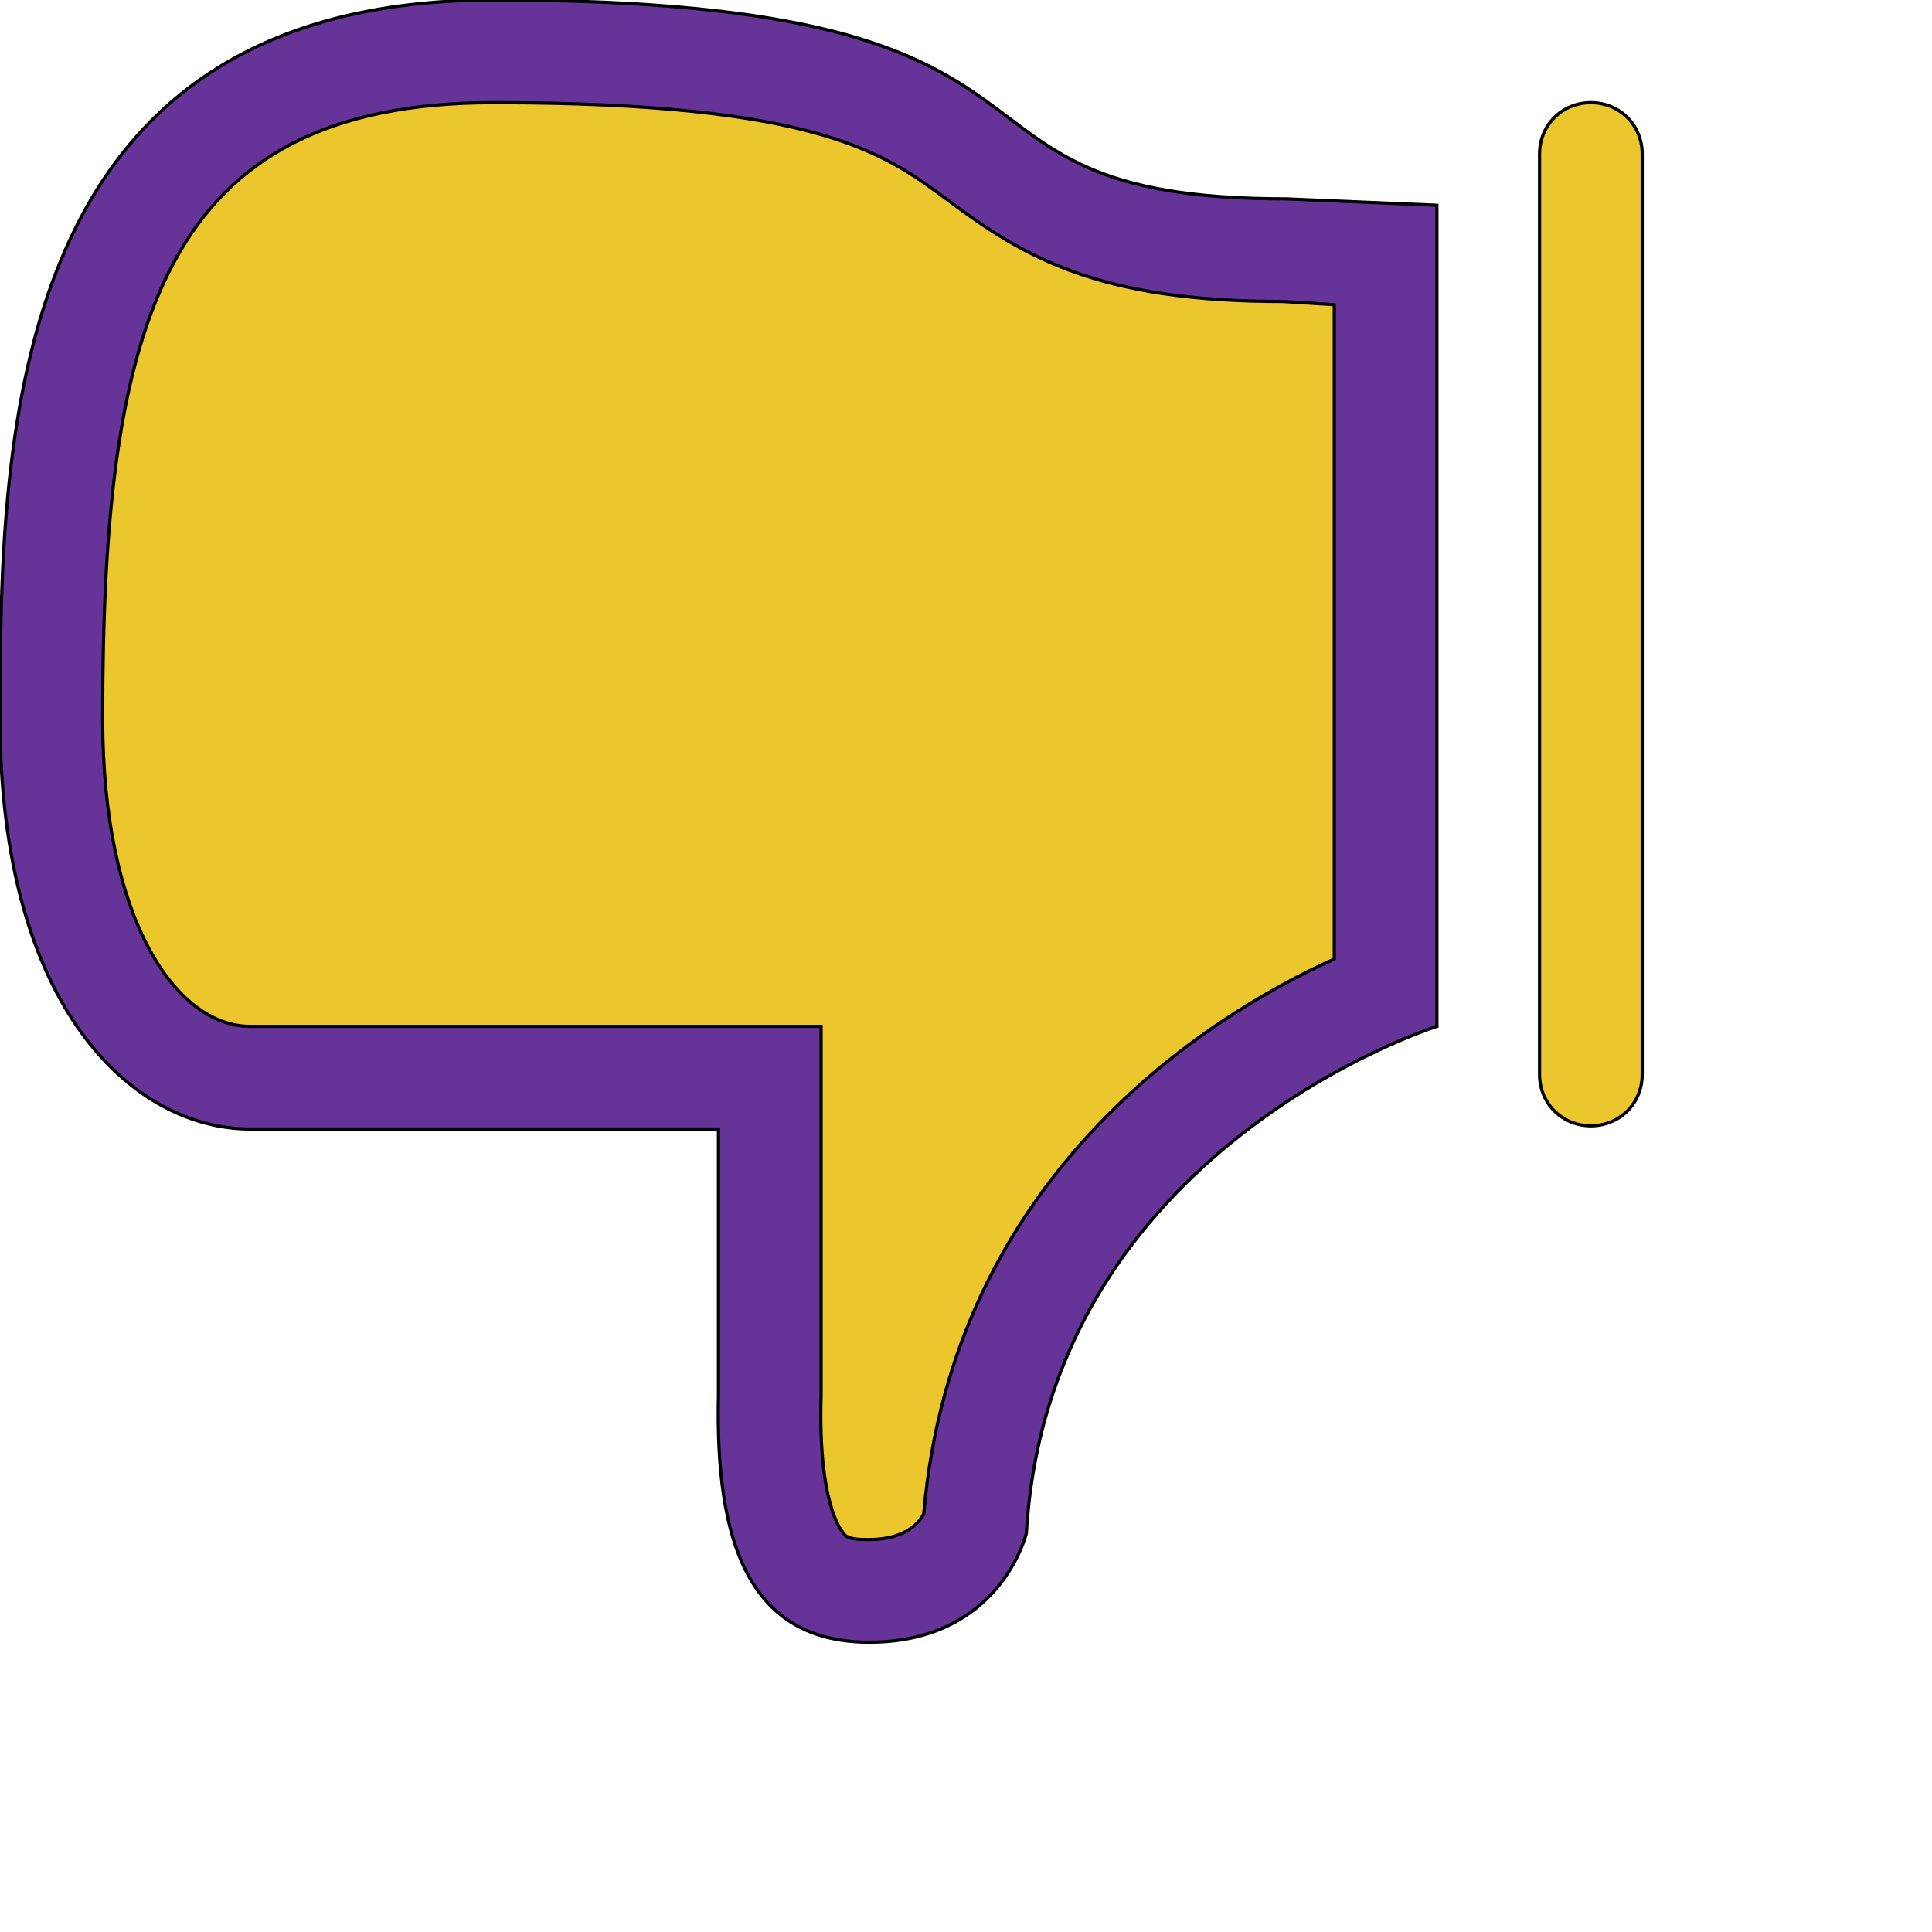
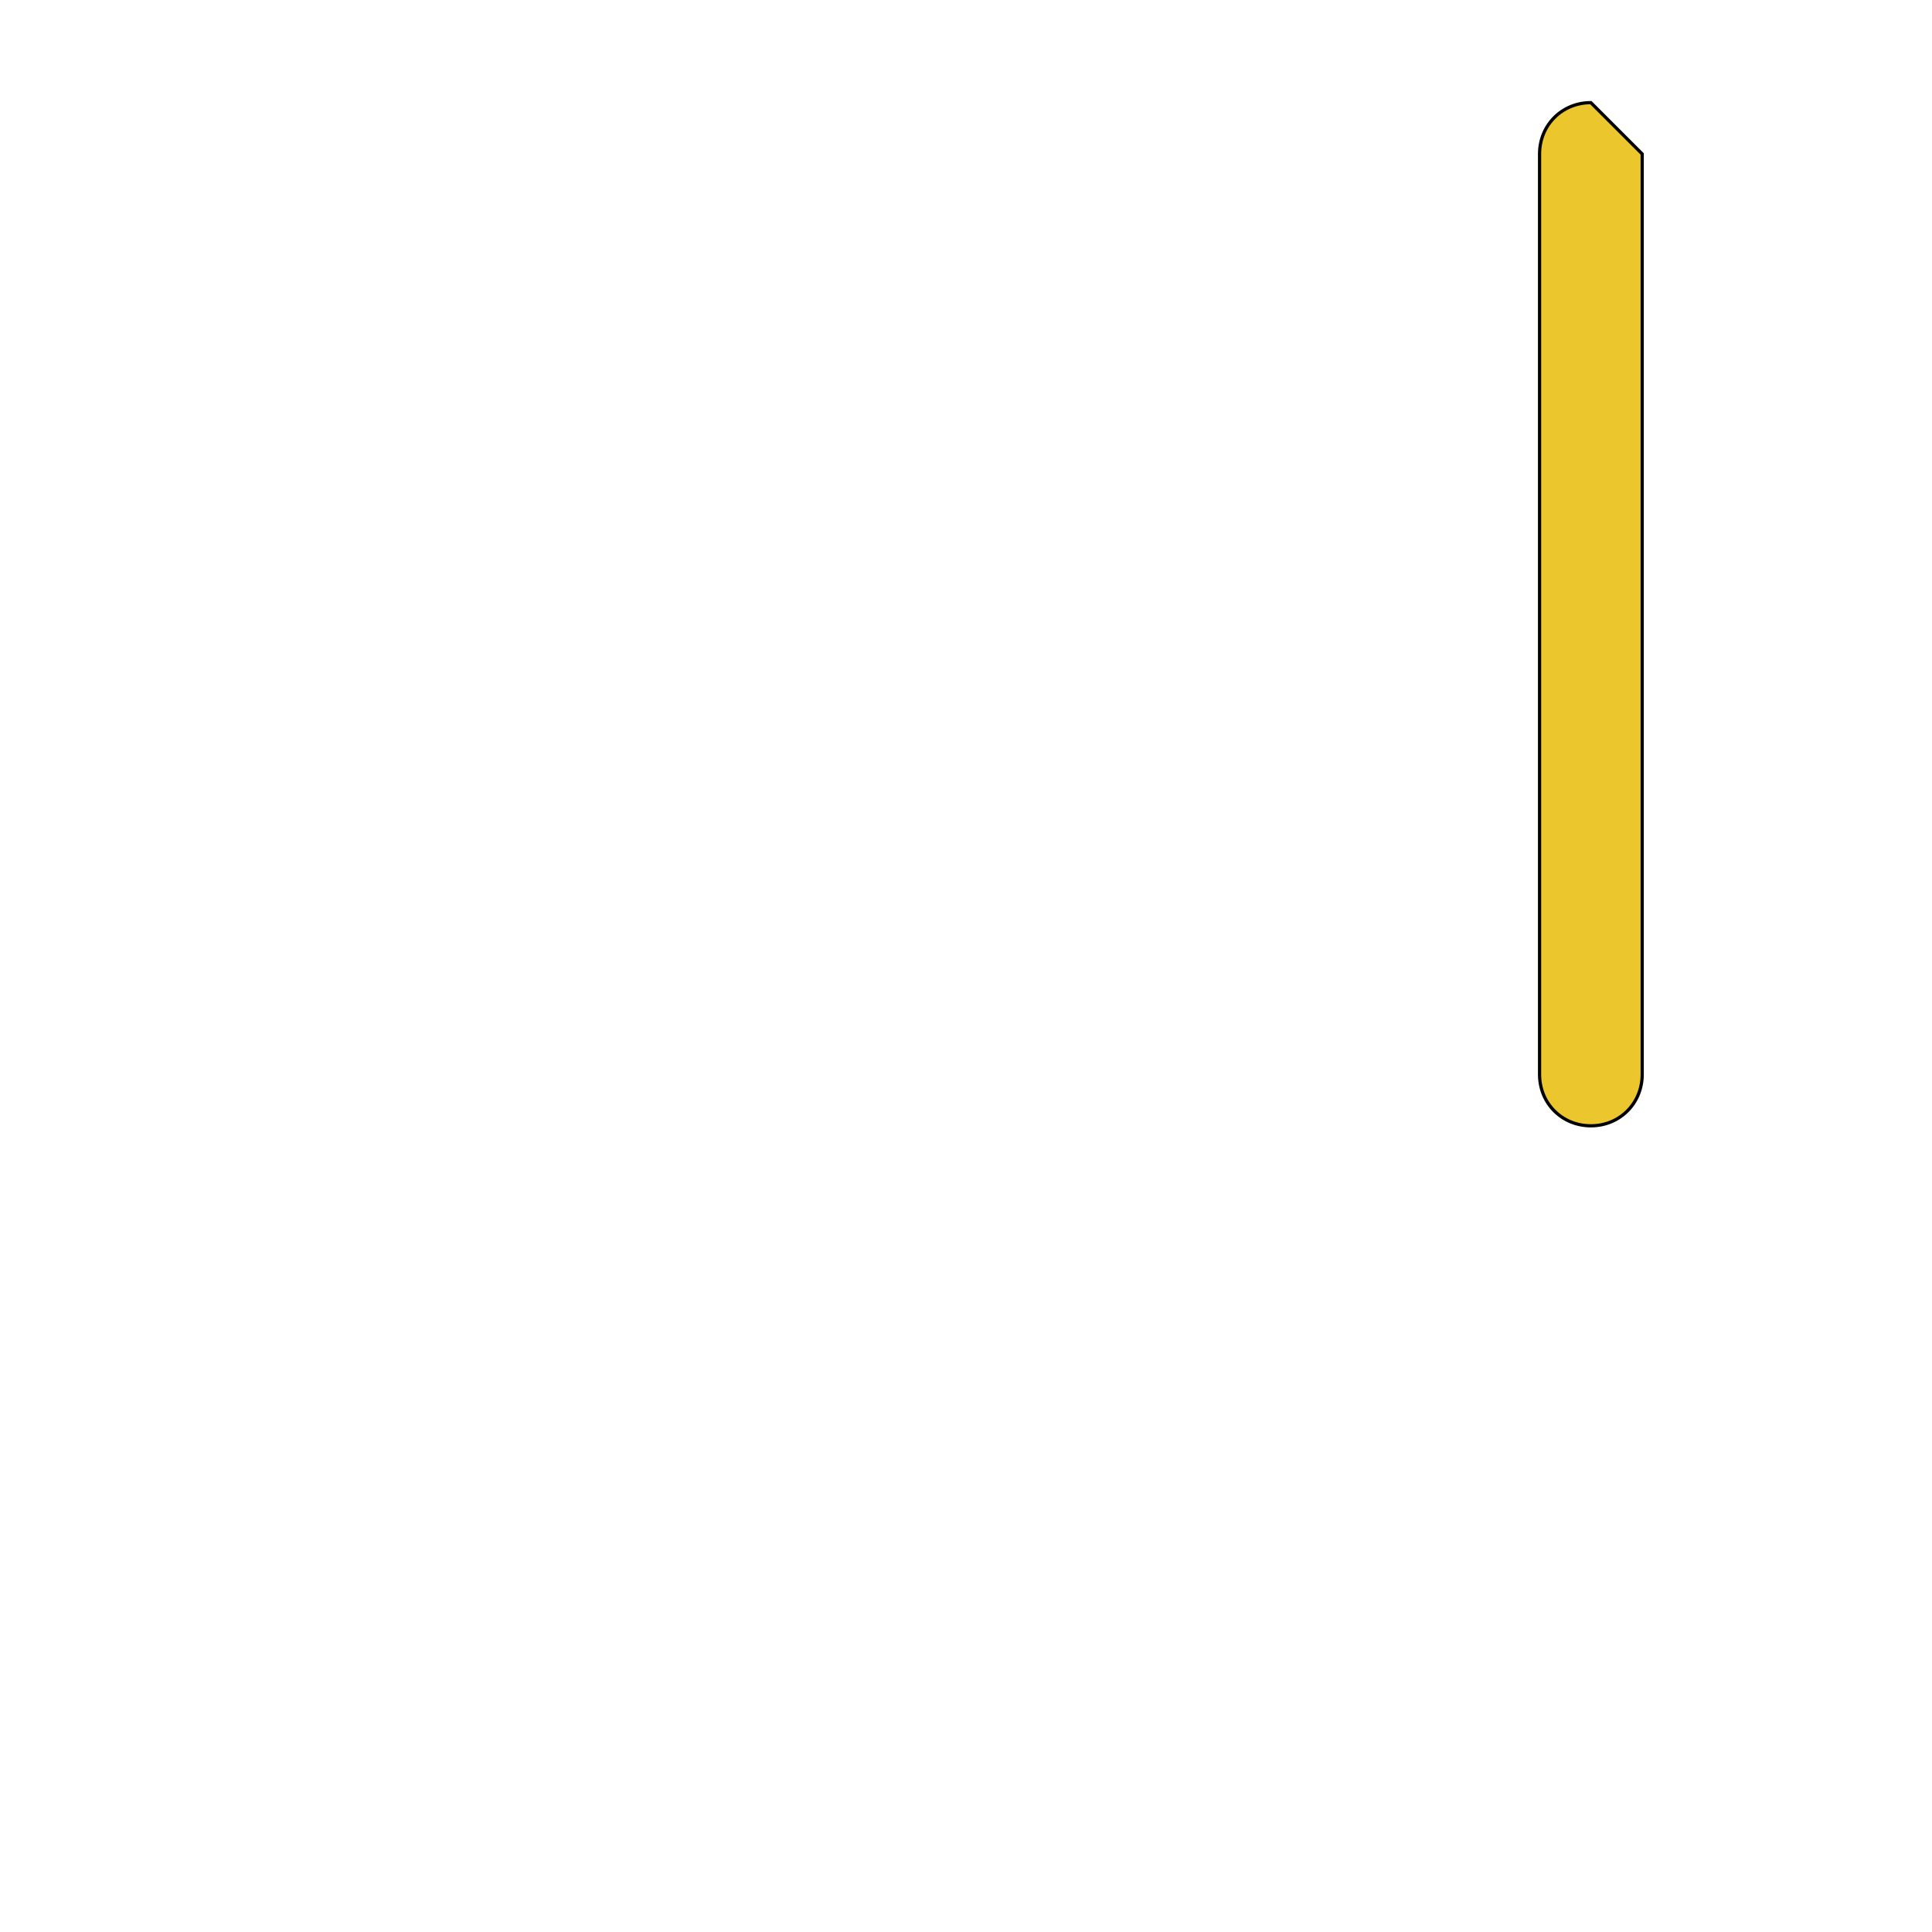
<svg xmlns="http://www.w3.org/2000/svg" id="th_ele_dislike" width="100%" height="100%" version="1.1" preserveAspectRatio="xMidYMin slice" data-uid="ele_dislike" data-keyword="ele_dislike" viewBox="0 0 512 512" transform="matrix(0.85,0,0,0.85,0,0)" data-colors="[&quot;#ebc62c&quot;,&quot;#000000&quot;,&quot;#663399&quot;,&quot;#ebc62c&quot;]">
-   <path id="th_ele_dislike_0" d="M78 352C78 352 200 352 224 352L224 435C223 480 233 512 271 512C312 512 320 478 320 478C327 358 448 320 448 320L448 64L401 62C280 62 353 0 154 0C3 0 0 133 0 224C0 315 42 352 78 352Z " fill-rule="evenodd" fill="#663399" stroke-width="1" stroke="#000000" />
-   <path id="th_ele_dislike_1" d="M154 32C255 32 276 48 295 62C319 80 342 94 400 94C400 94 400 94 400 94L416 95L416 299C376 317 297 367 288 472C287 474 283 480 271 480C268 480 264 480 263 478C262 477 255 468 256 435L256 320L78 320C55 320 32 287 32 224C32 100 51 32 154 32Z " fill-rule="evenodd" fill="#ebc62c" stroke-width="1" stroke="#000000" />
-   <path id="th_ele_dislike_2" d="M496 32C487 32 480 39 480 48L480 335C480 344 487 351 496 351C505 351 512 344 512 335L512 48C512 39 505 32 496 32Z " fill-rule="evenodd" fill="#ebc62c" stroke-width="1" stroke="#000000" />
+   <path id="th_ele_dislike_2" d="M496 32C487 32 480 39 480 48L480 335C480 344 487 351 496 351C505 351 512 344 512 335L512 48Z " fill-rule="evenodd" fill="#ebc62c" stroke-width="1" stroke="#000000" />
  <defs id="SvgjsDefs7607" fill="#663399" />
</svg>